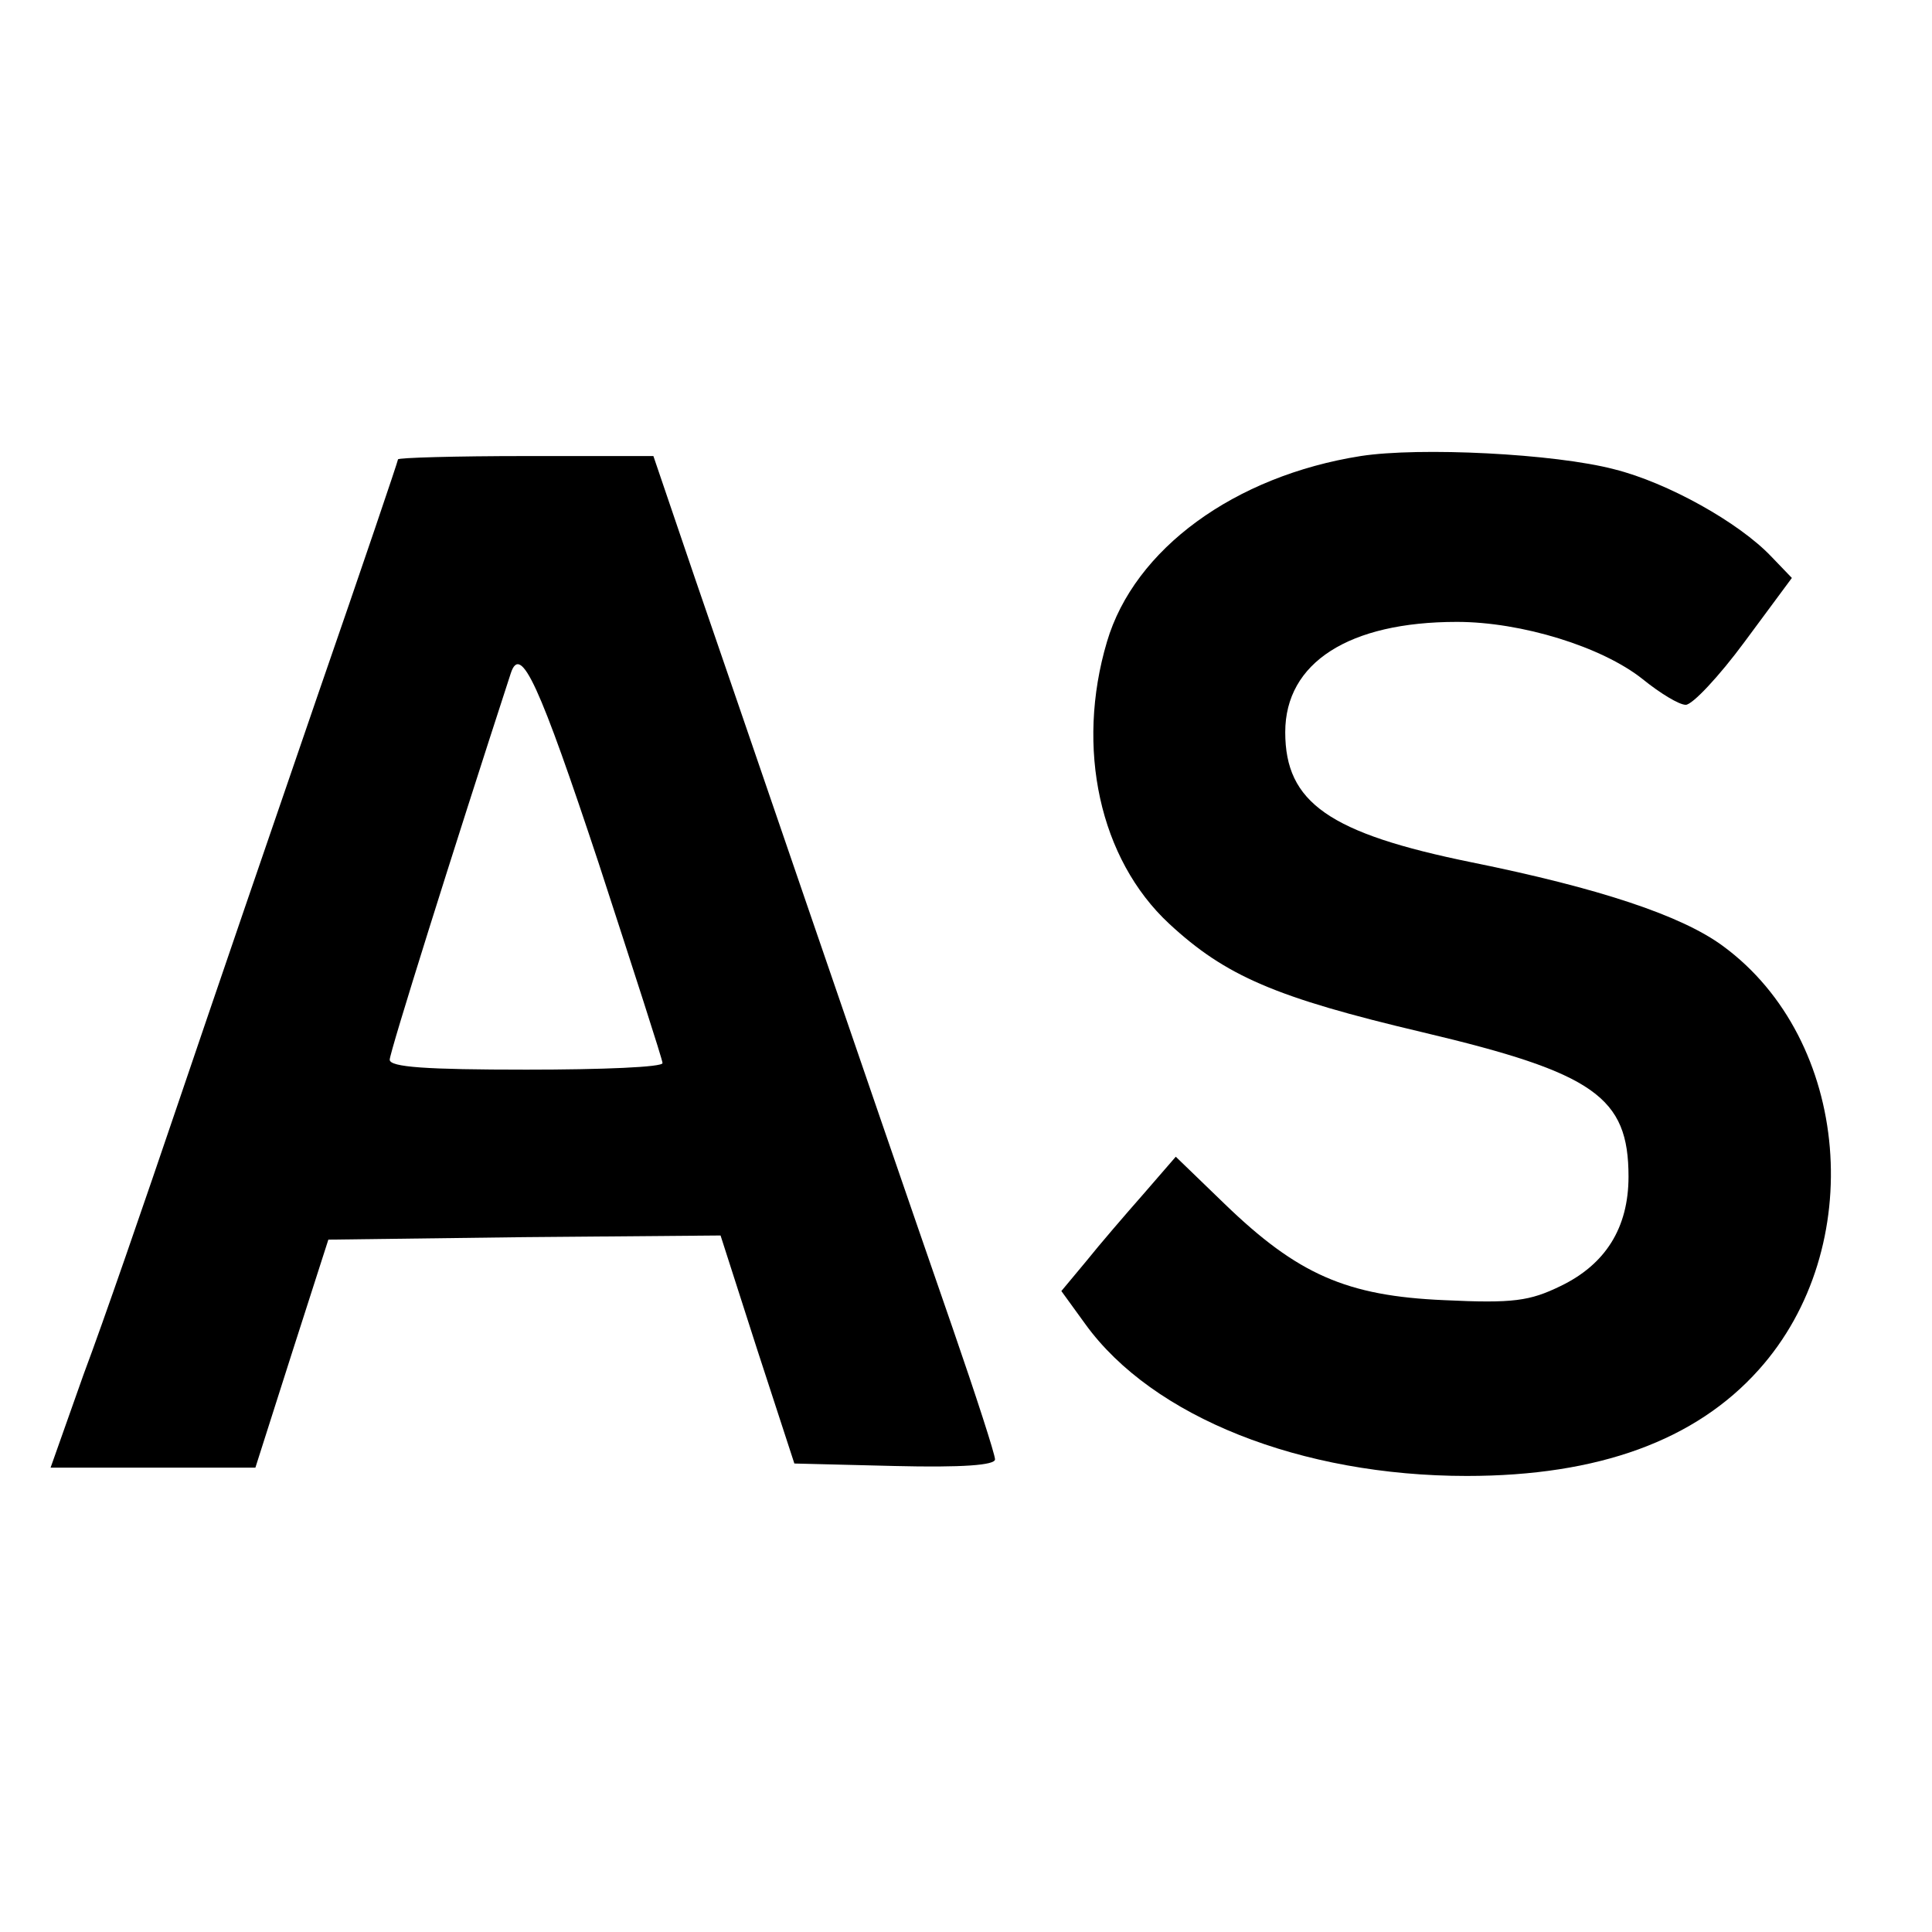
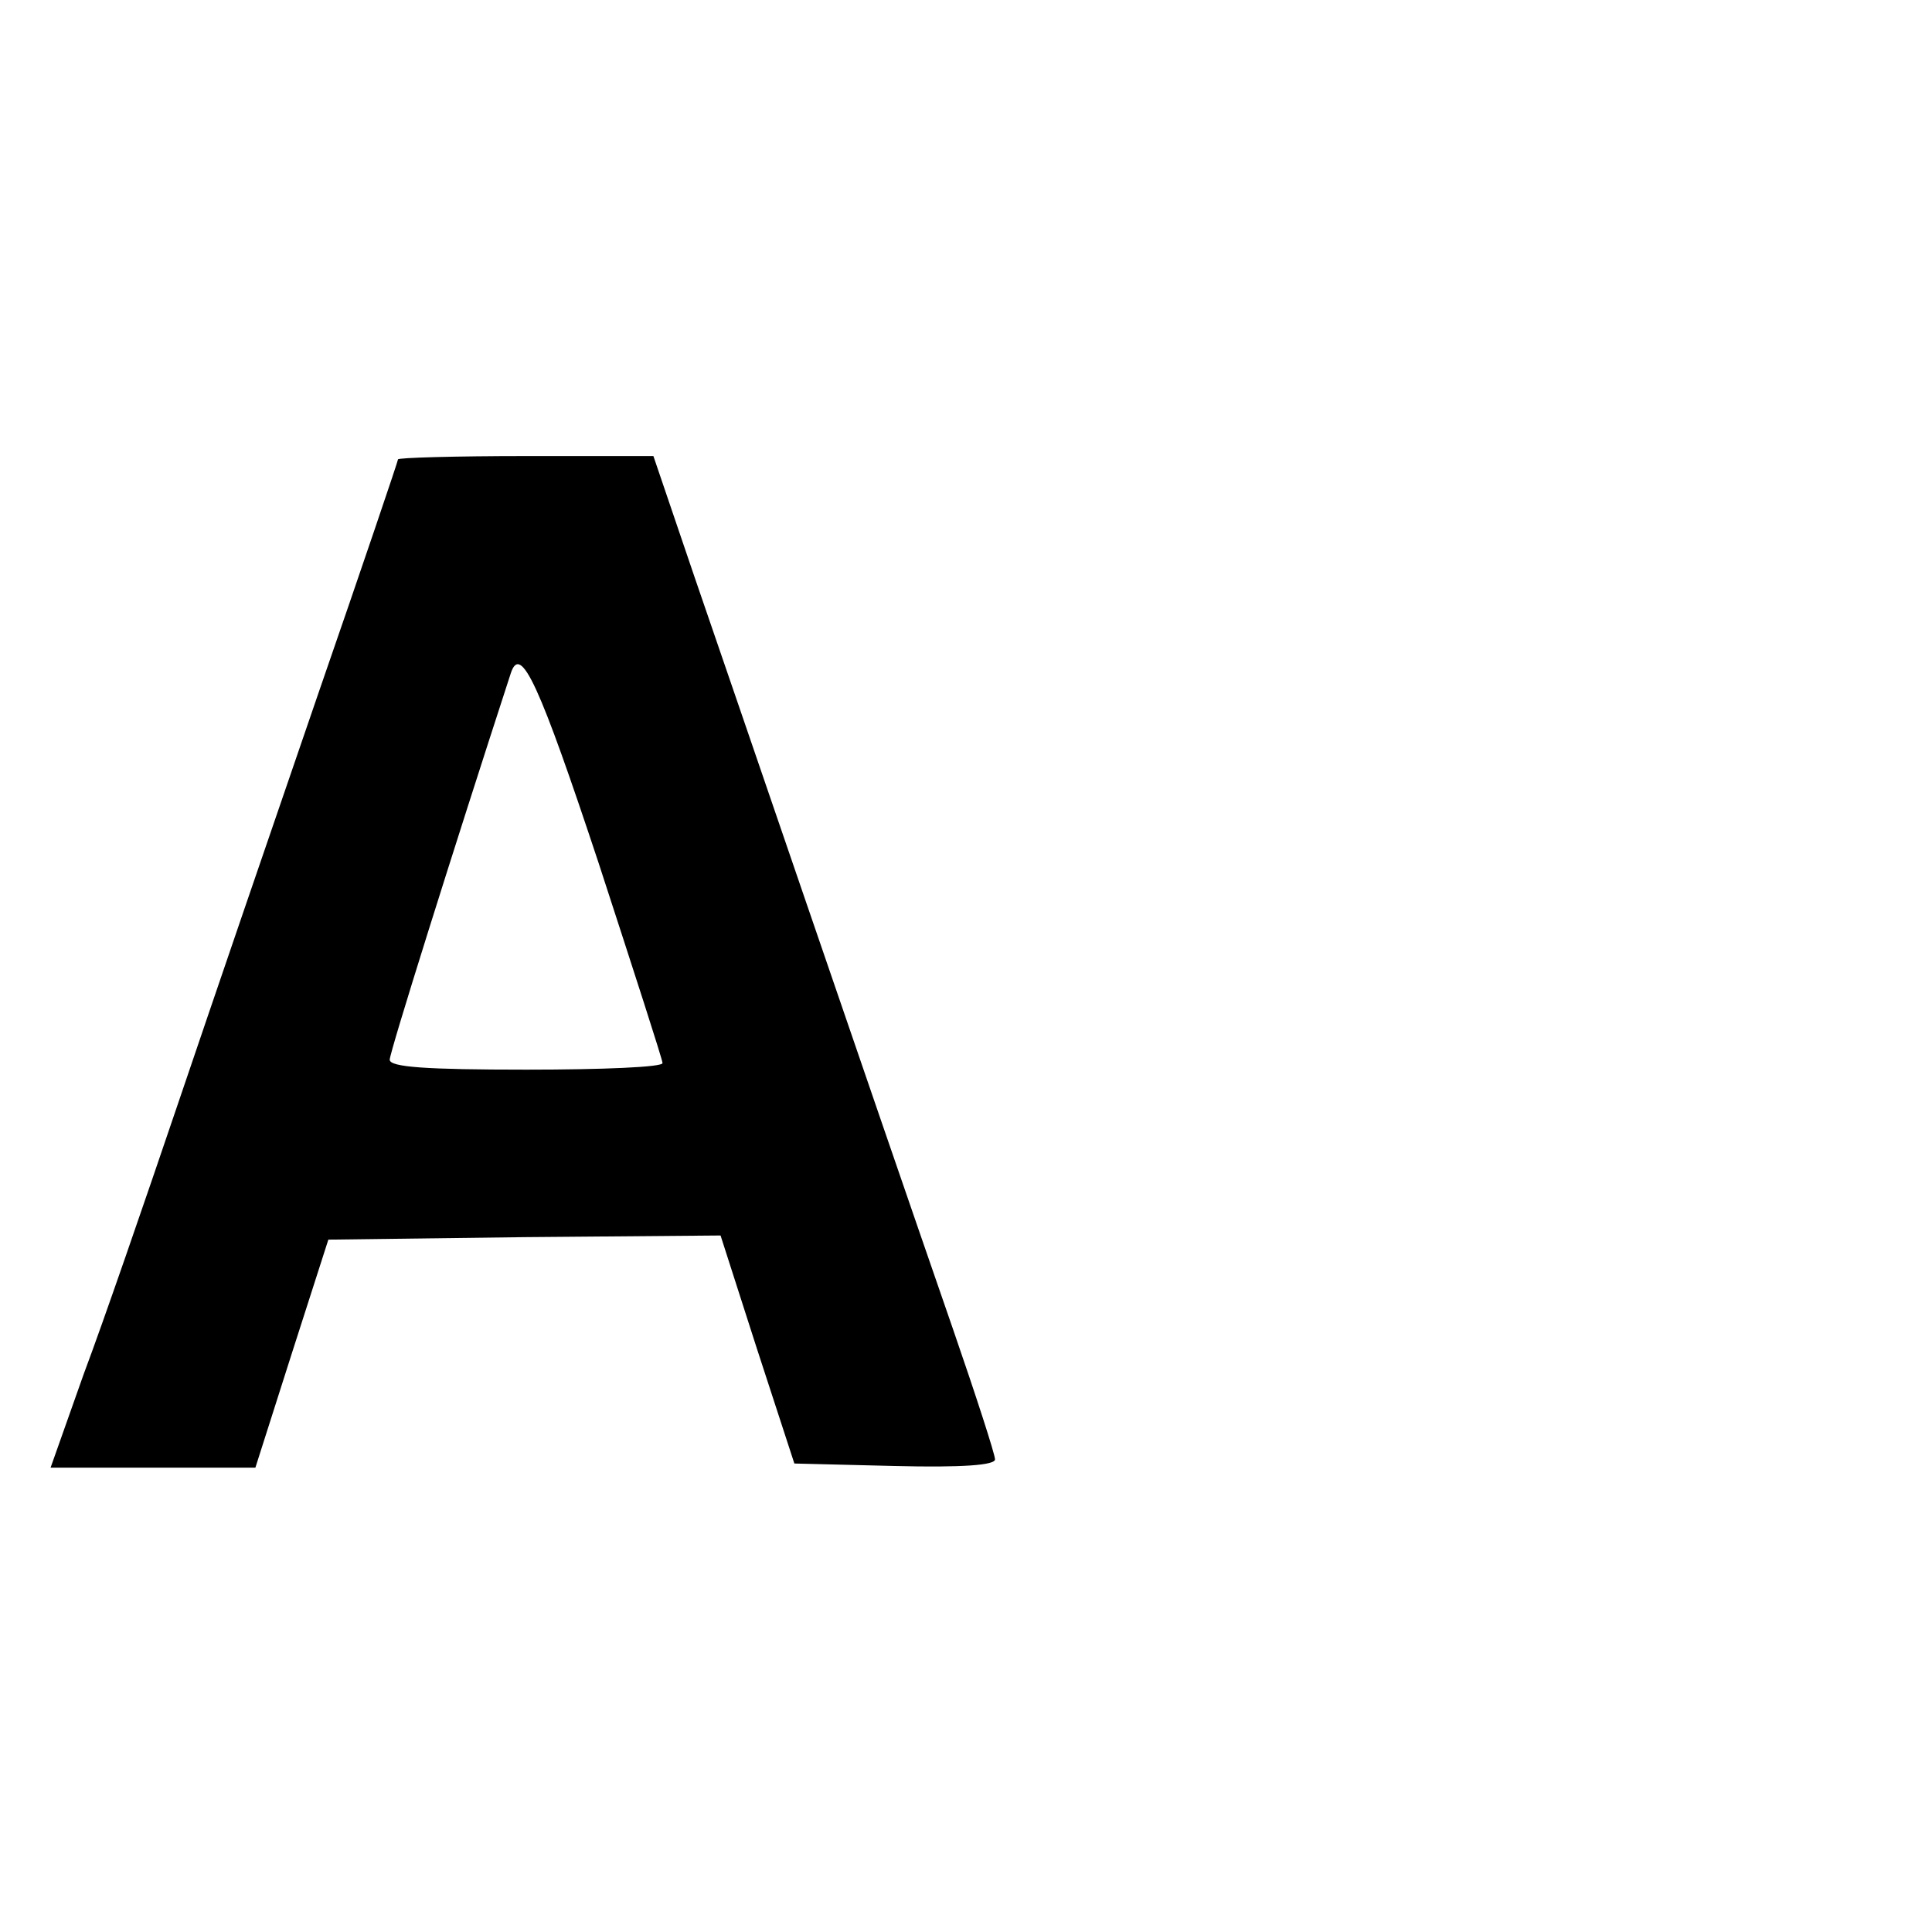
<svg xmlns="http://www.w3.org/2000/svg" version="1.0" width="233pt" height="233pt" viewBox="0 0 233 233" preserveAspectRatio="xMidYMid meet">
  <g transform="translate(0,233) scale(0.1,-0.1)" fill="#000000" stroke="none">
-     <path d="M1641 1780 c-152 -24 -273 -112 -306 -224 -38 -128 -9 -262 75 -340 68 -63 128 -89 306 -131 207 -49 248 -78 248 -174 0 -62 -28 -106 -82 -132 -37 -18 -57 -21 -140 -17 -118 5 -177 31 -265 116 l-59 57 -39 -45 c-22 -25 -53 -61 -69 -81 l-30 -36 29 -40 c81 -112 260 -183 460 -183 159 0 276 43 352 128 132 147 111 398 -43 511 -50 37 -150 70 -303 101 -172 35 -225 72 -225 157 0 84 77 133 207 133 78 0 175 -30 224 -69 21 -17 44 -31 52 -31 8 0 40 34 71 76 l57 77 -25 26 c-39 41 -125 89 -189 105 -72 19 -235 27 -306 16z" />
    <path d="M480 1776 c0 -2 -43 -129 -96 -282 -53 -154 -129 -376 -169 -494 -40 -118 -91 -266 -114 -327 l-40 -113 123 0 124 0 44 138 44 137 236 3 237 2 44 -137 45 -138 121 -3 c82 -2 121 1 121 8 0 6 -23 77 -51 158 -106 306 -262 763 -311 905 l-50 147 -154 0 c-85 0 -154 -2 -154 -4z m242 -487 c42 -129 77 -237 77 -241 1 -5 -73 -8 -164 -8 -121 0 -165 3 -165 12 0 9 76 251 146 466 12 37 35 -15 106 -229z" />
  </g>
</svg>